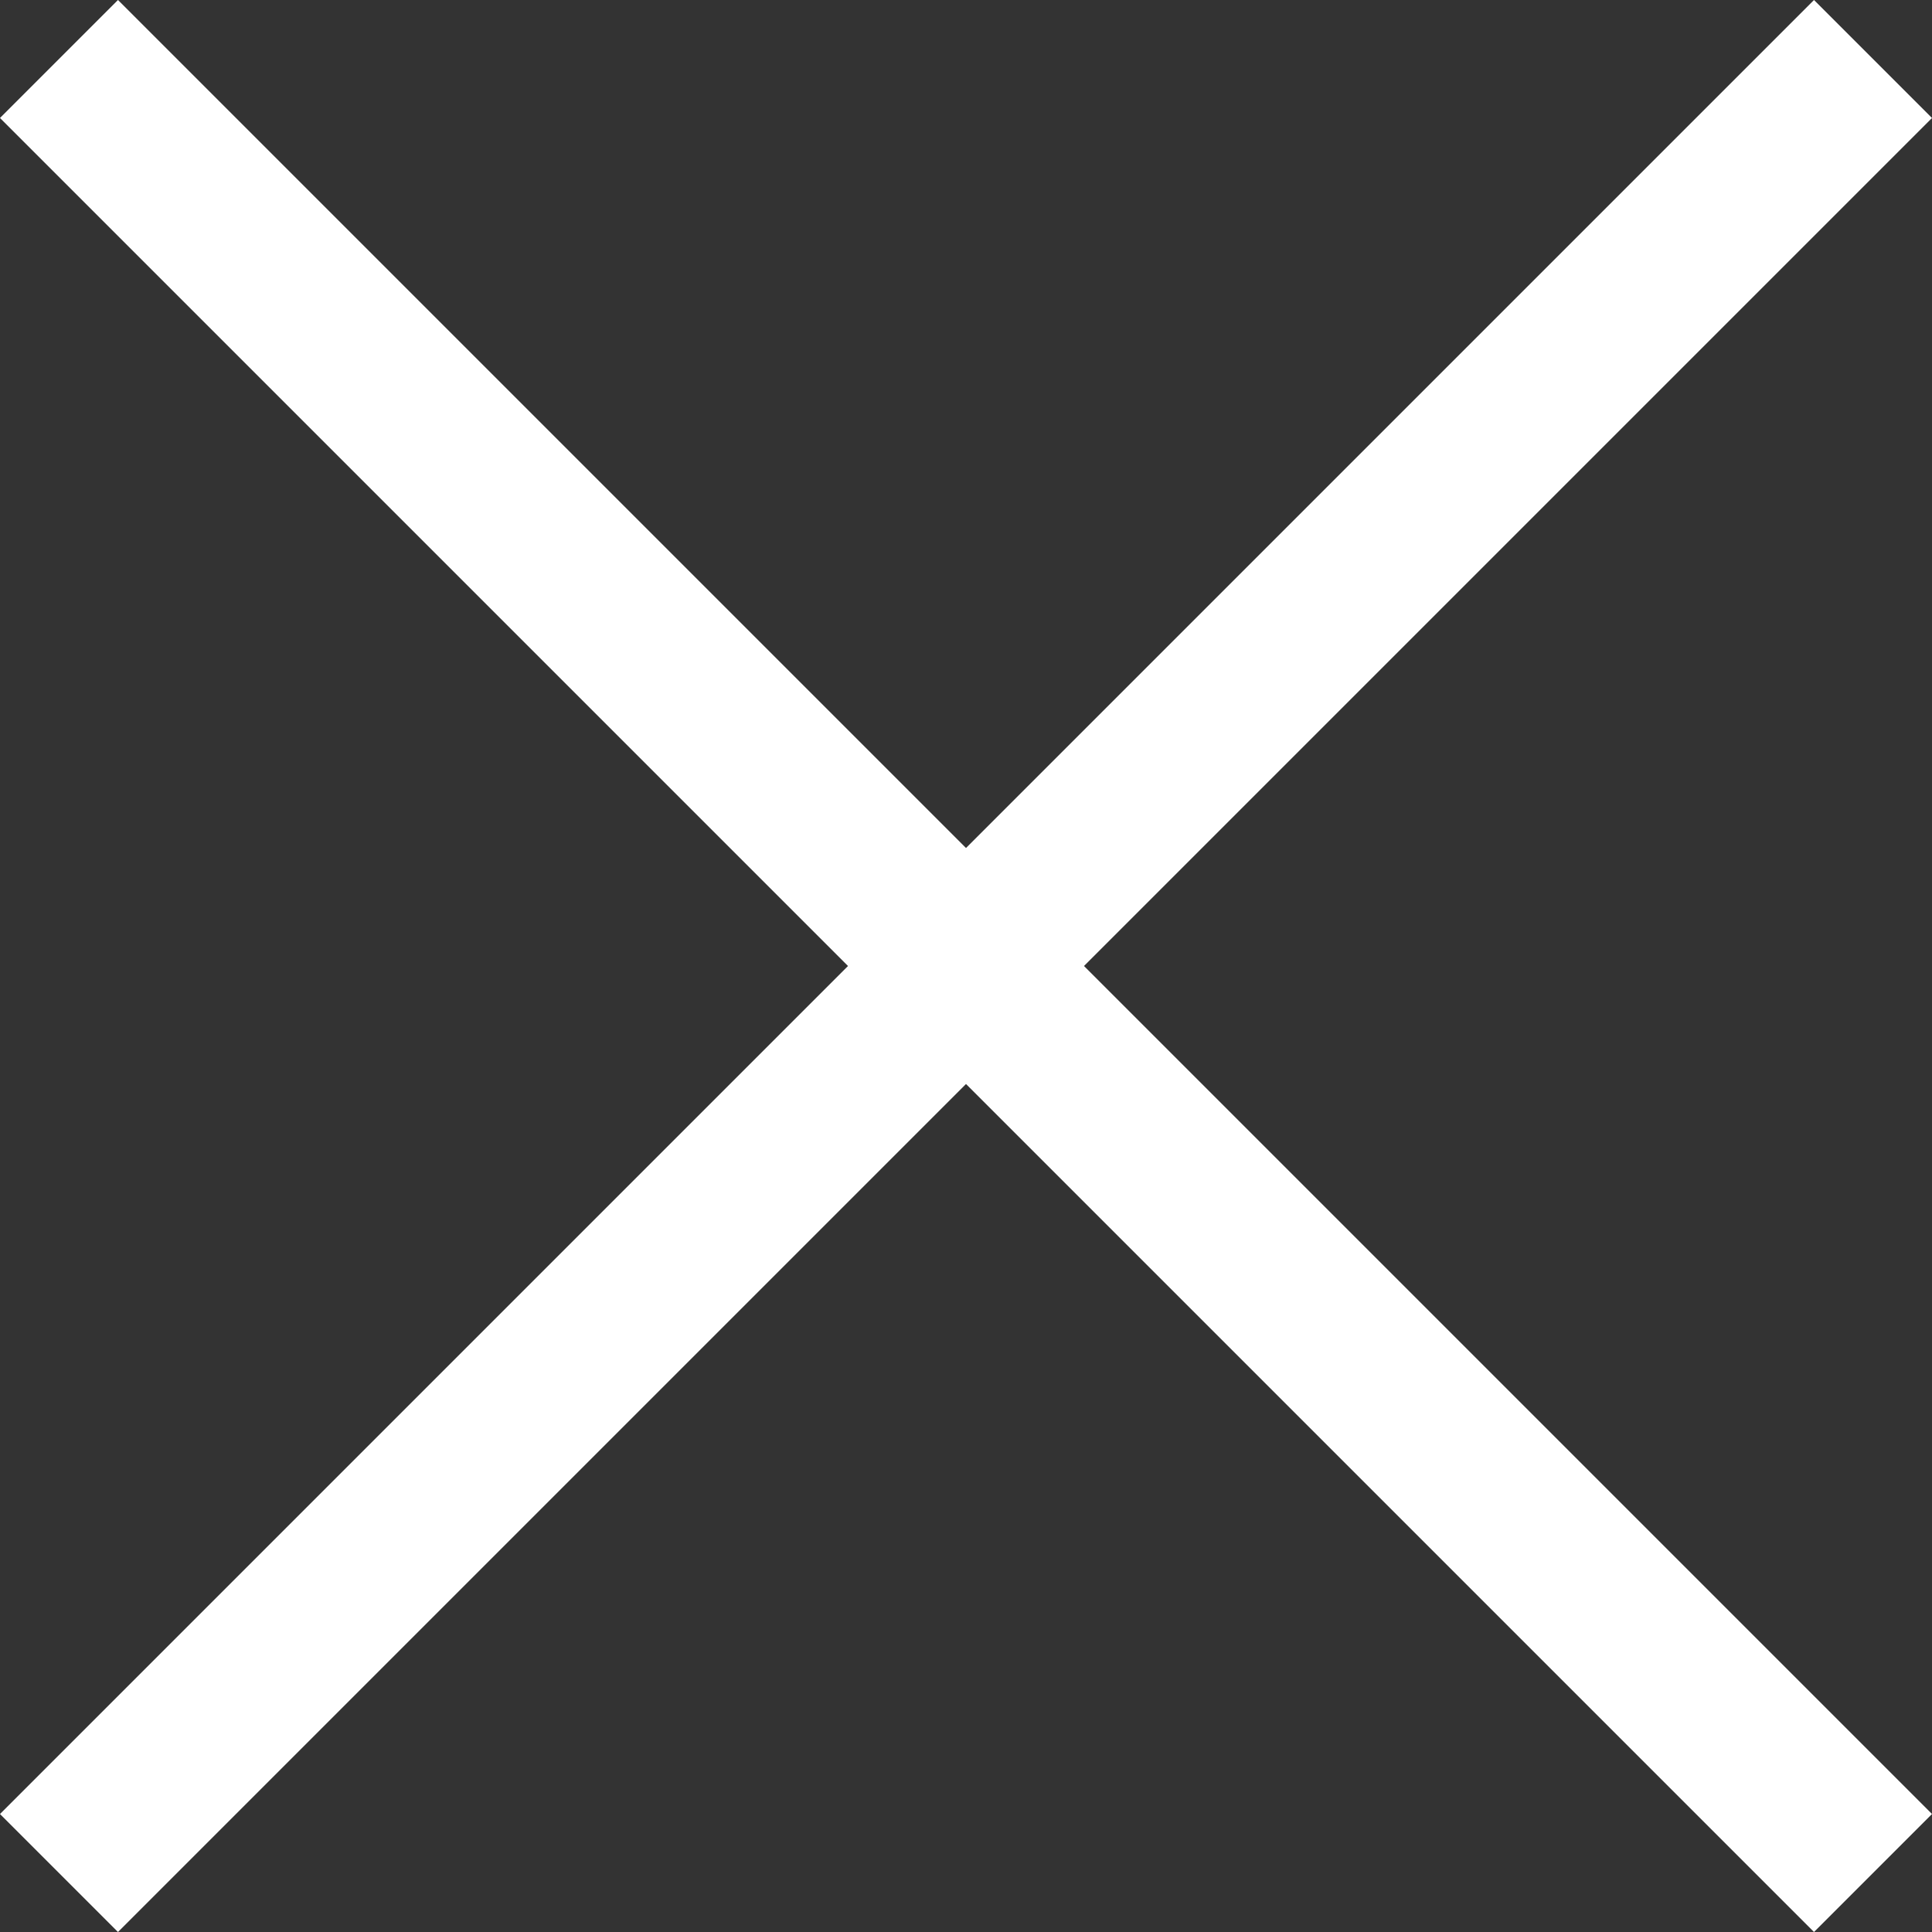
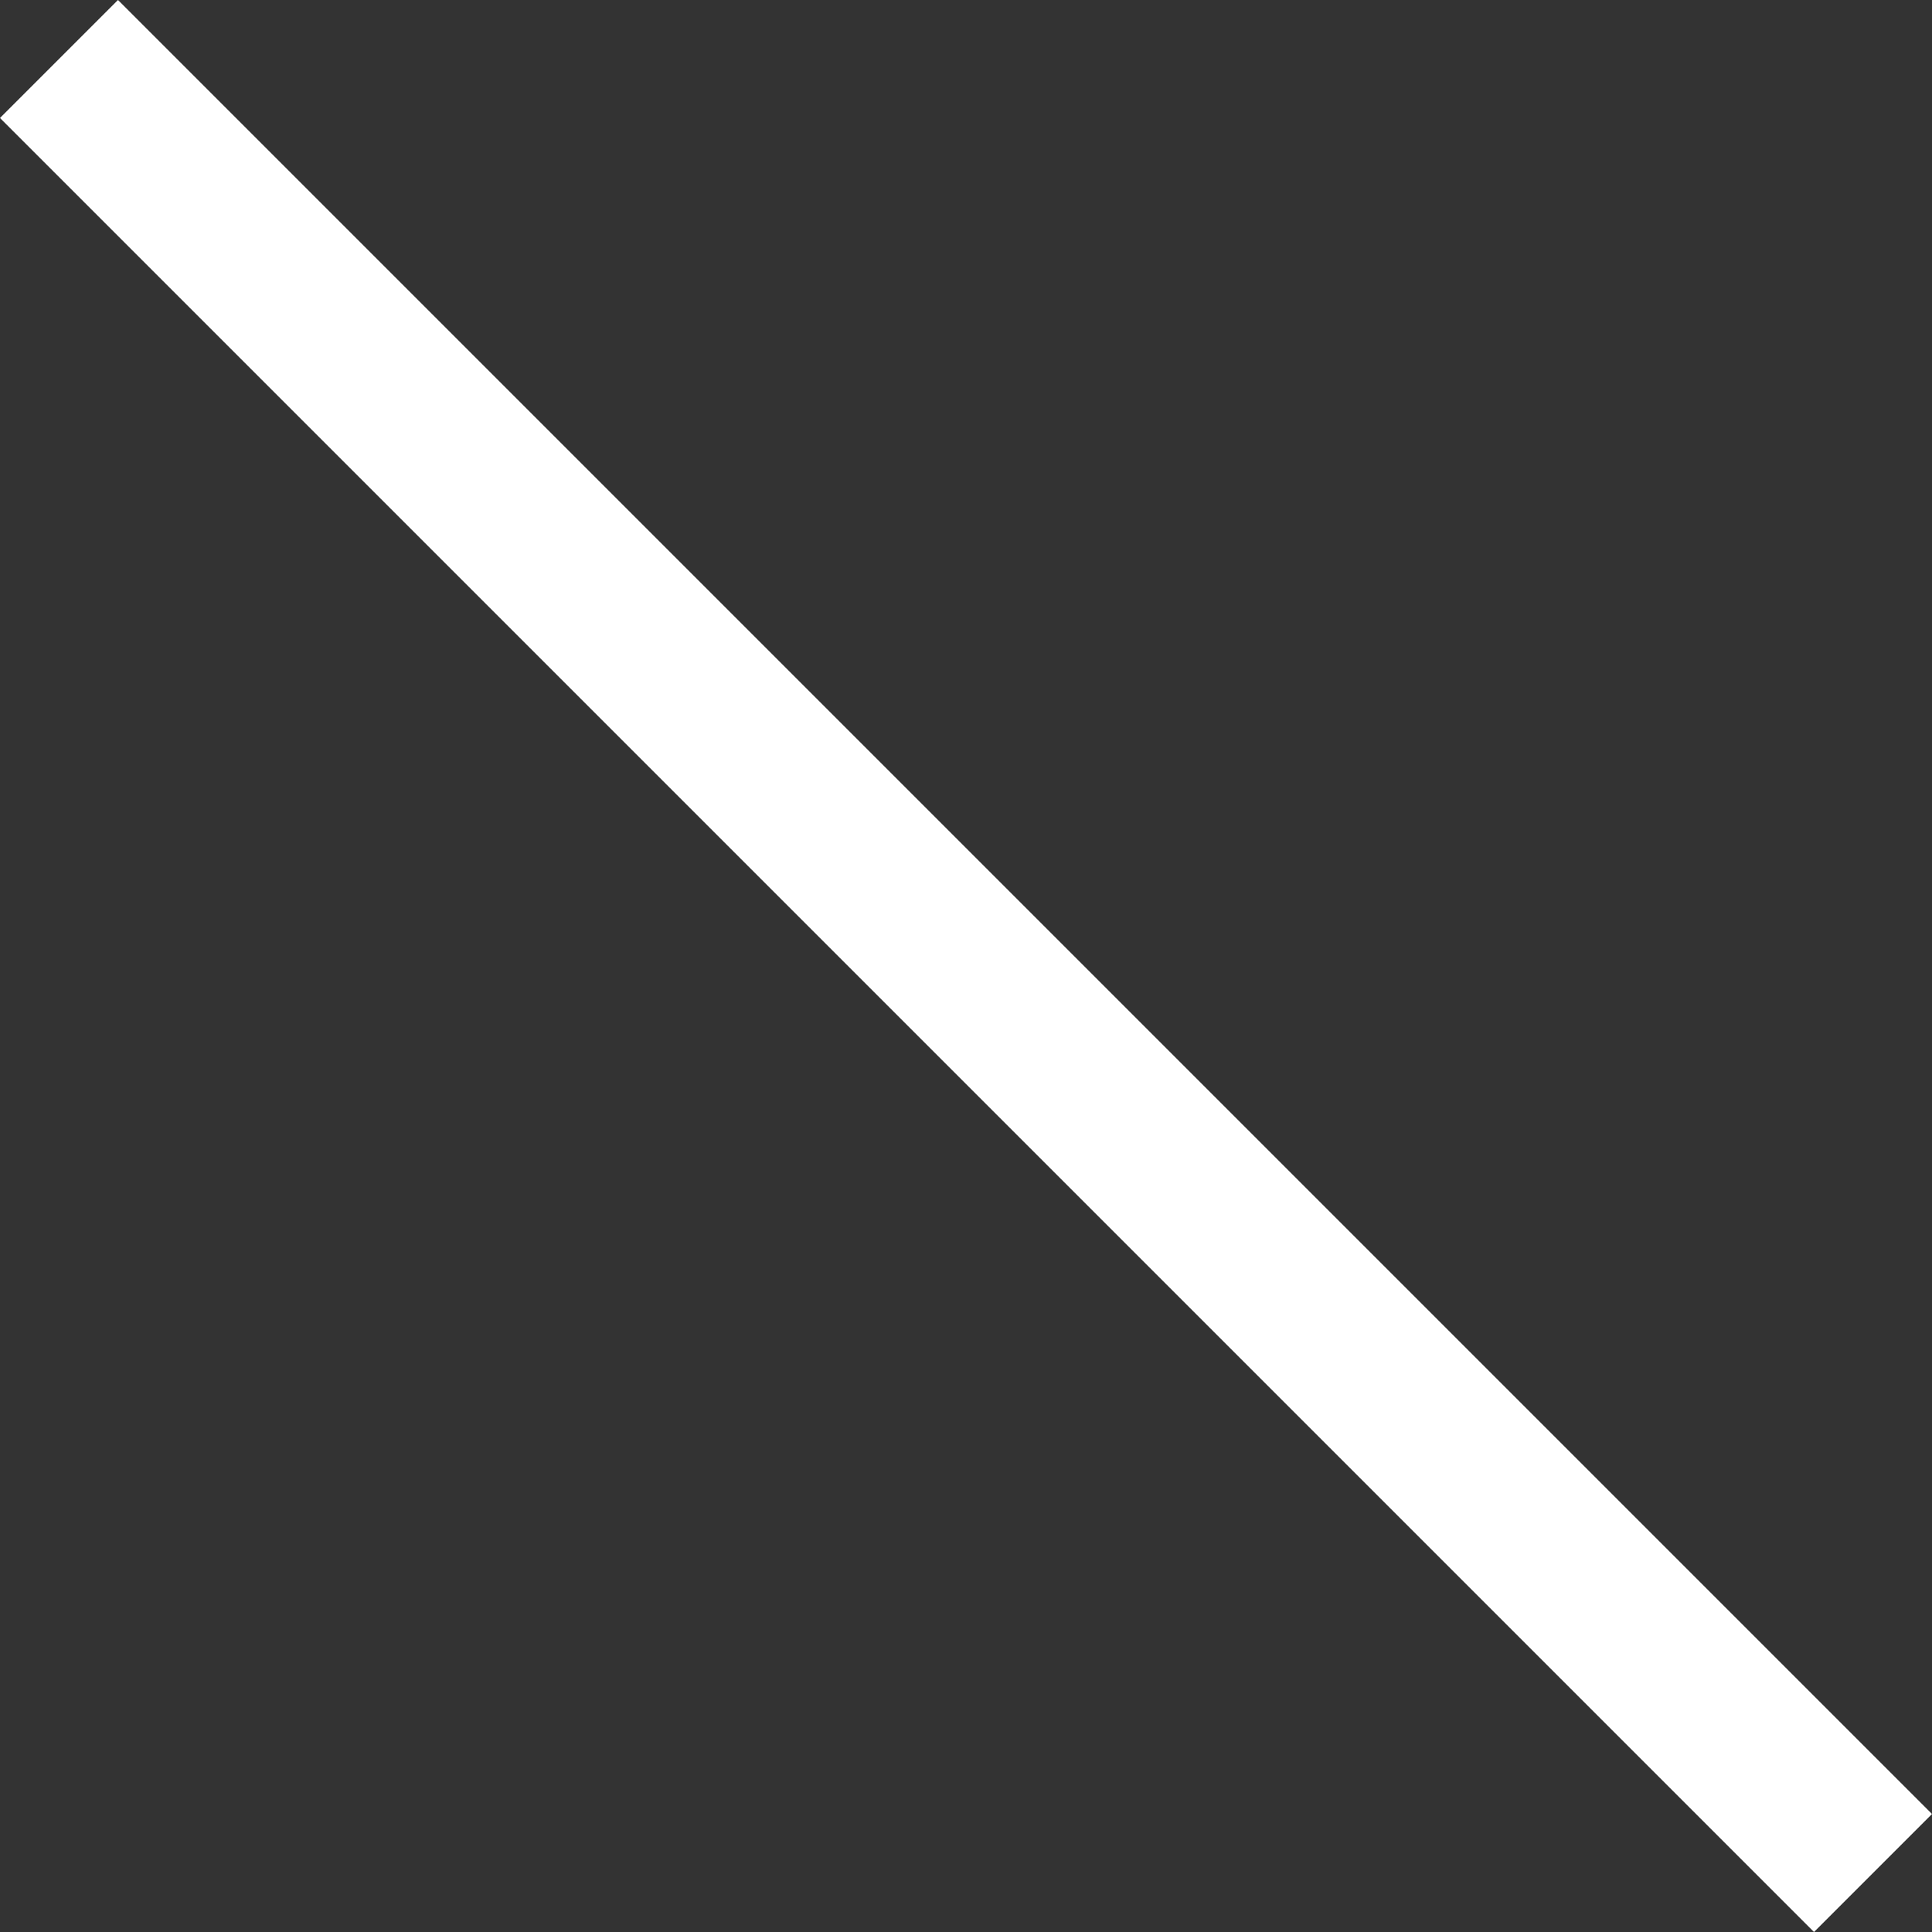
<svg xmlns="http://www.w3.org/2000/svg" width="23.157" height="23.157" viewBox="0 0 23.157 23.157">
  <rect x="0" y="0" width="23.157" height="23.157" fill="#333333" stroke="none" />
  <g id="グループ_2489" data-name="グループ 2489" transform="translate(0.707 0.707)">
    <line id="線_1001" data-name="線 1001" x2="30.749" transform="translate(0 0) rotate(45)" fill="none" stroke="#fff" stroke-width="2" />
-     <line id="線_1002" data-name="線 1002" x2="30.749" transform="translate(0 21.743) rotate(-45)" fill="none" stroke="#fff" stroke-width="2" />
  </g>
</svg>